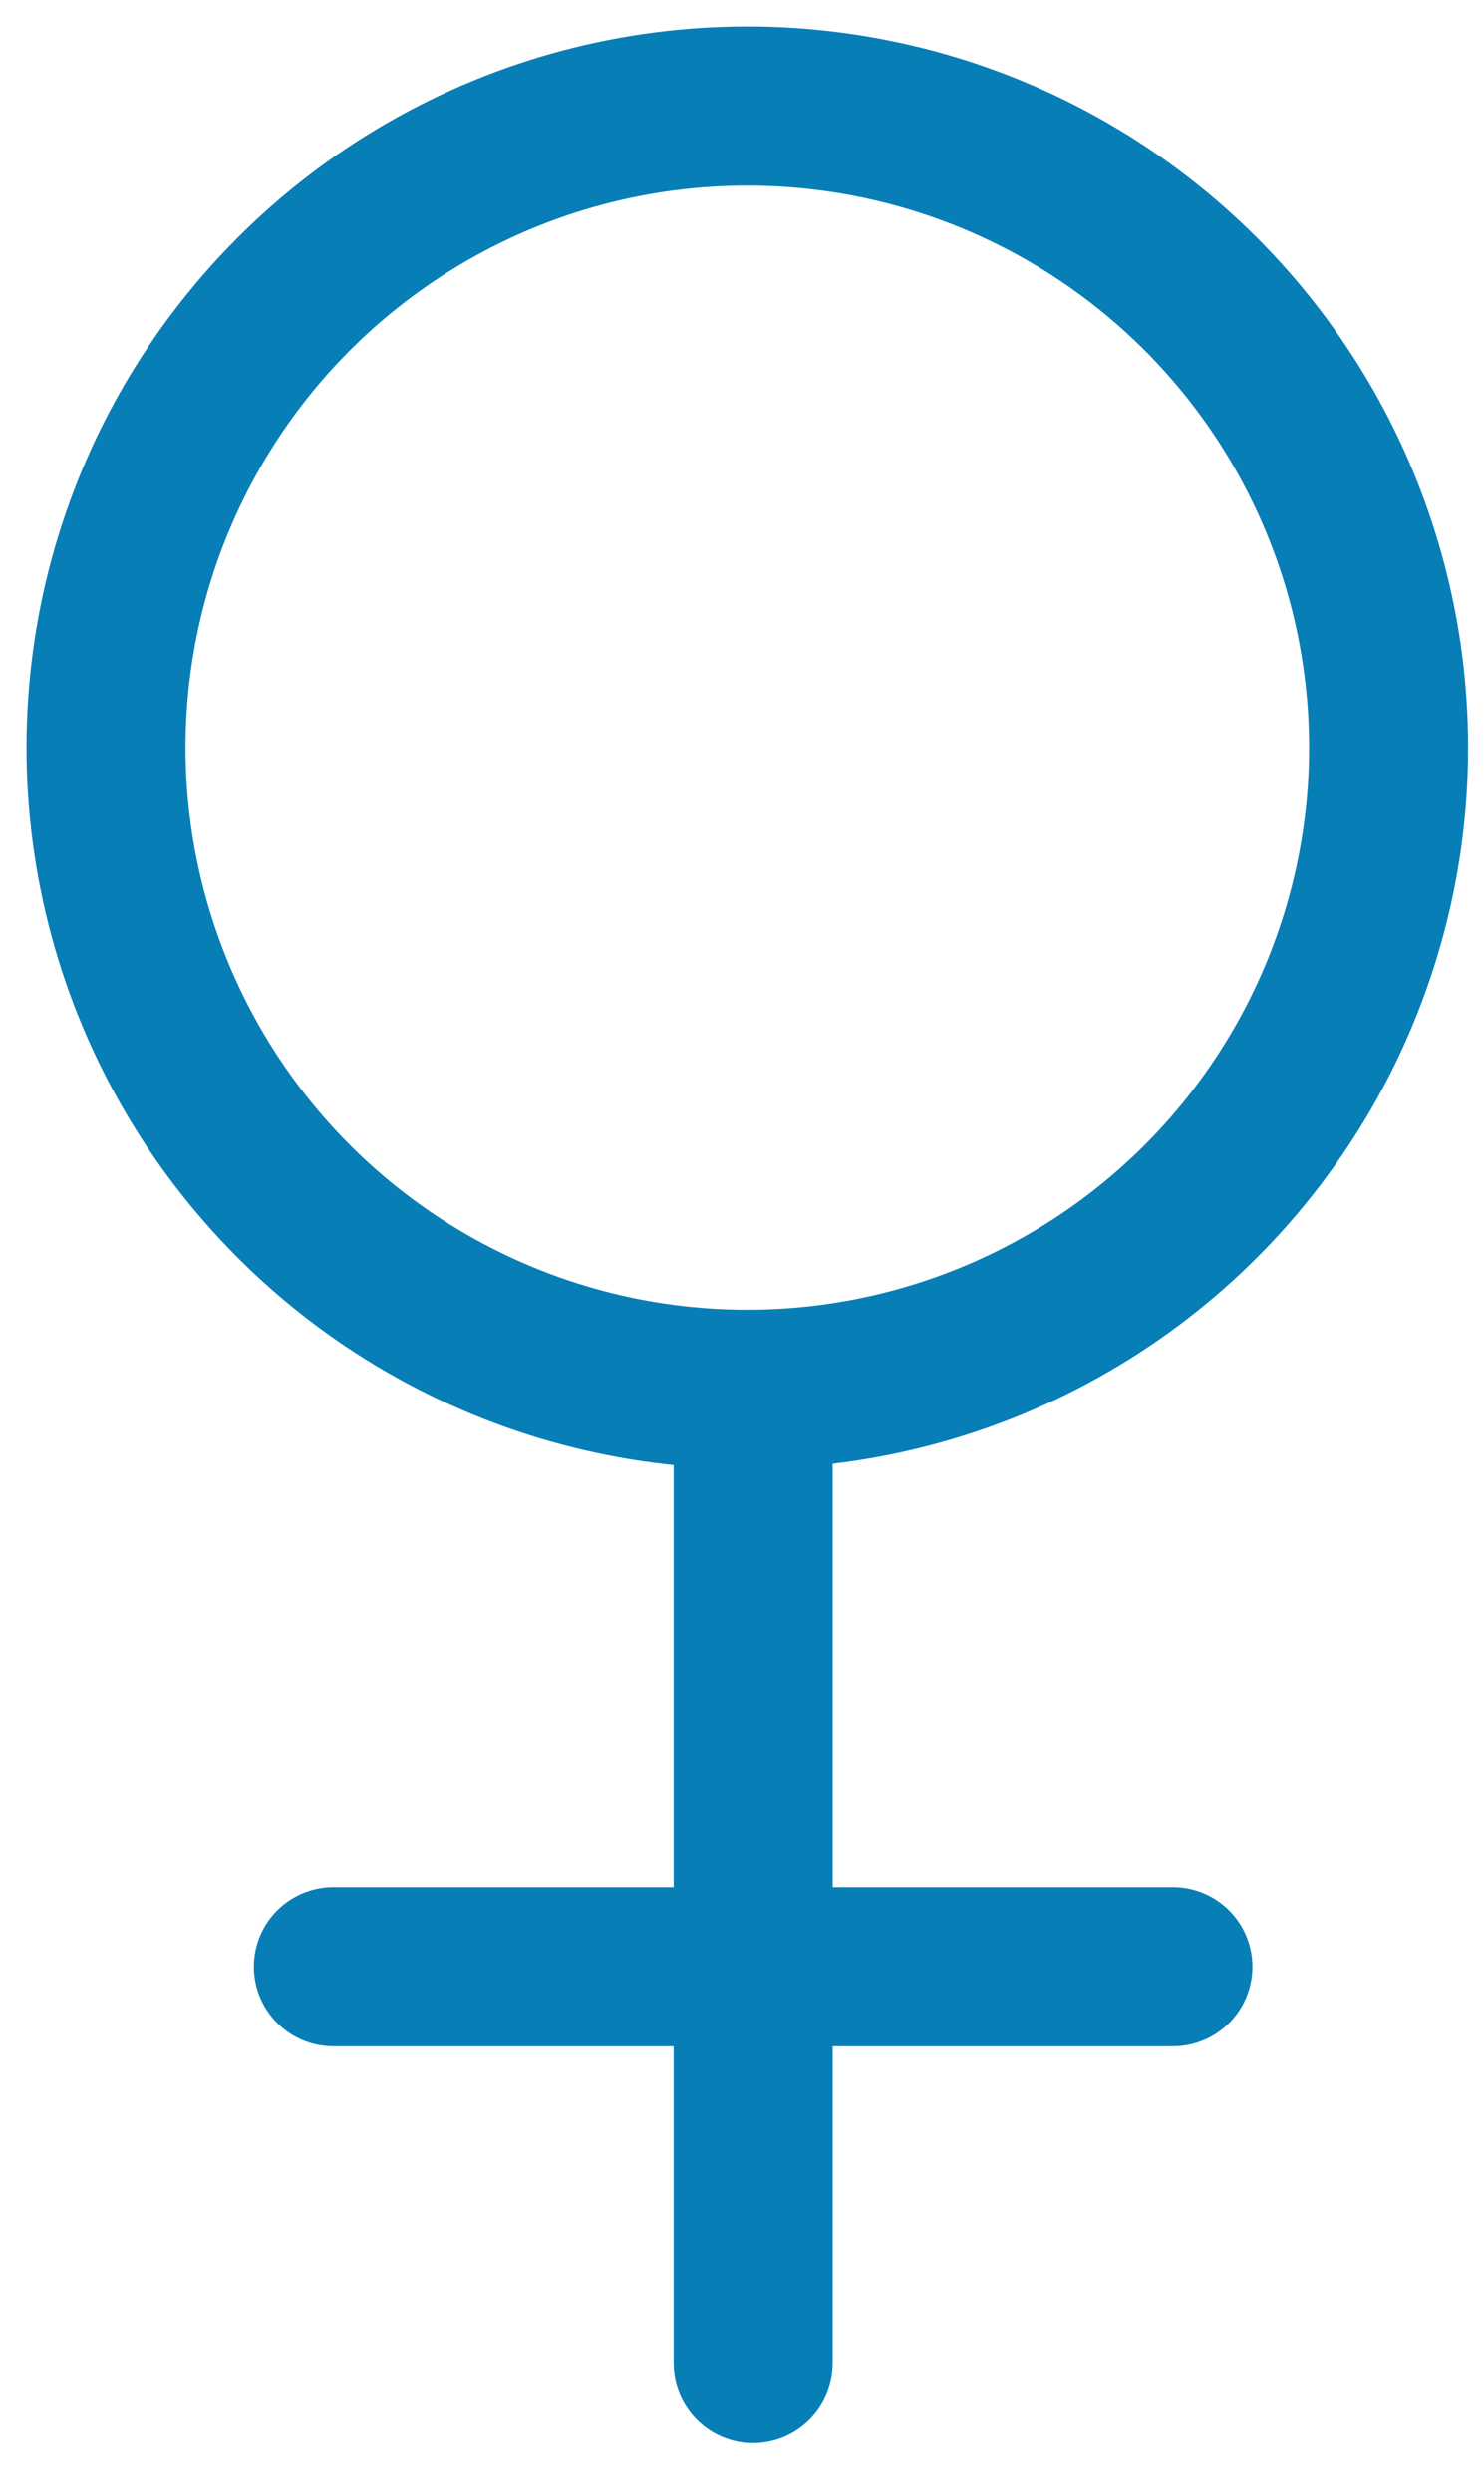
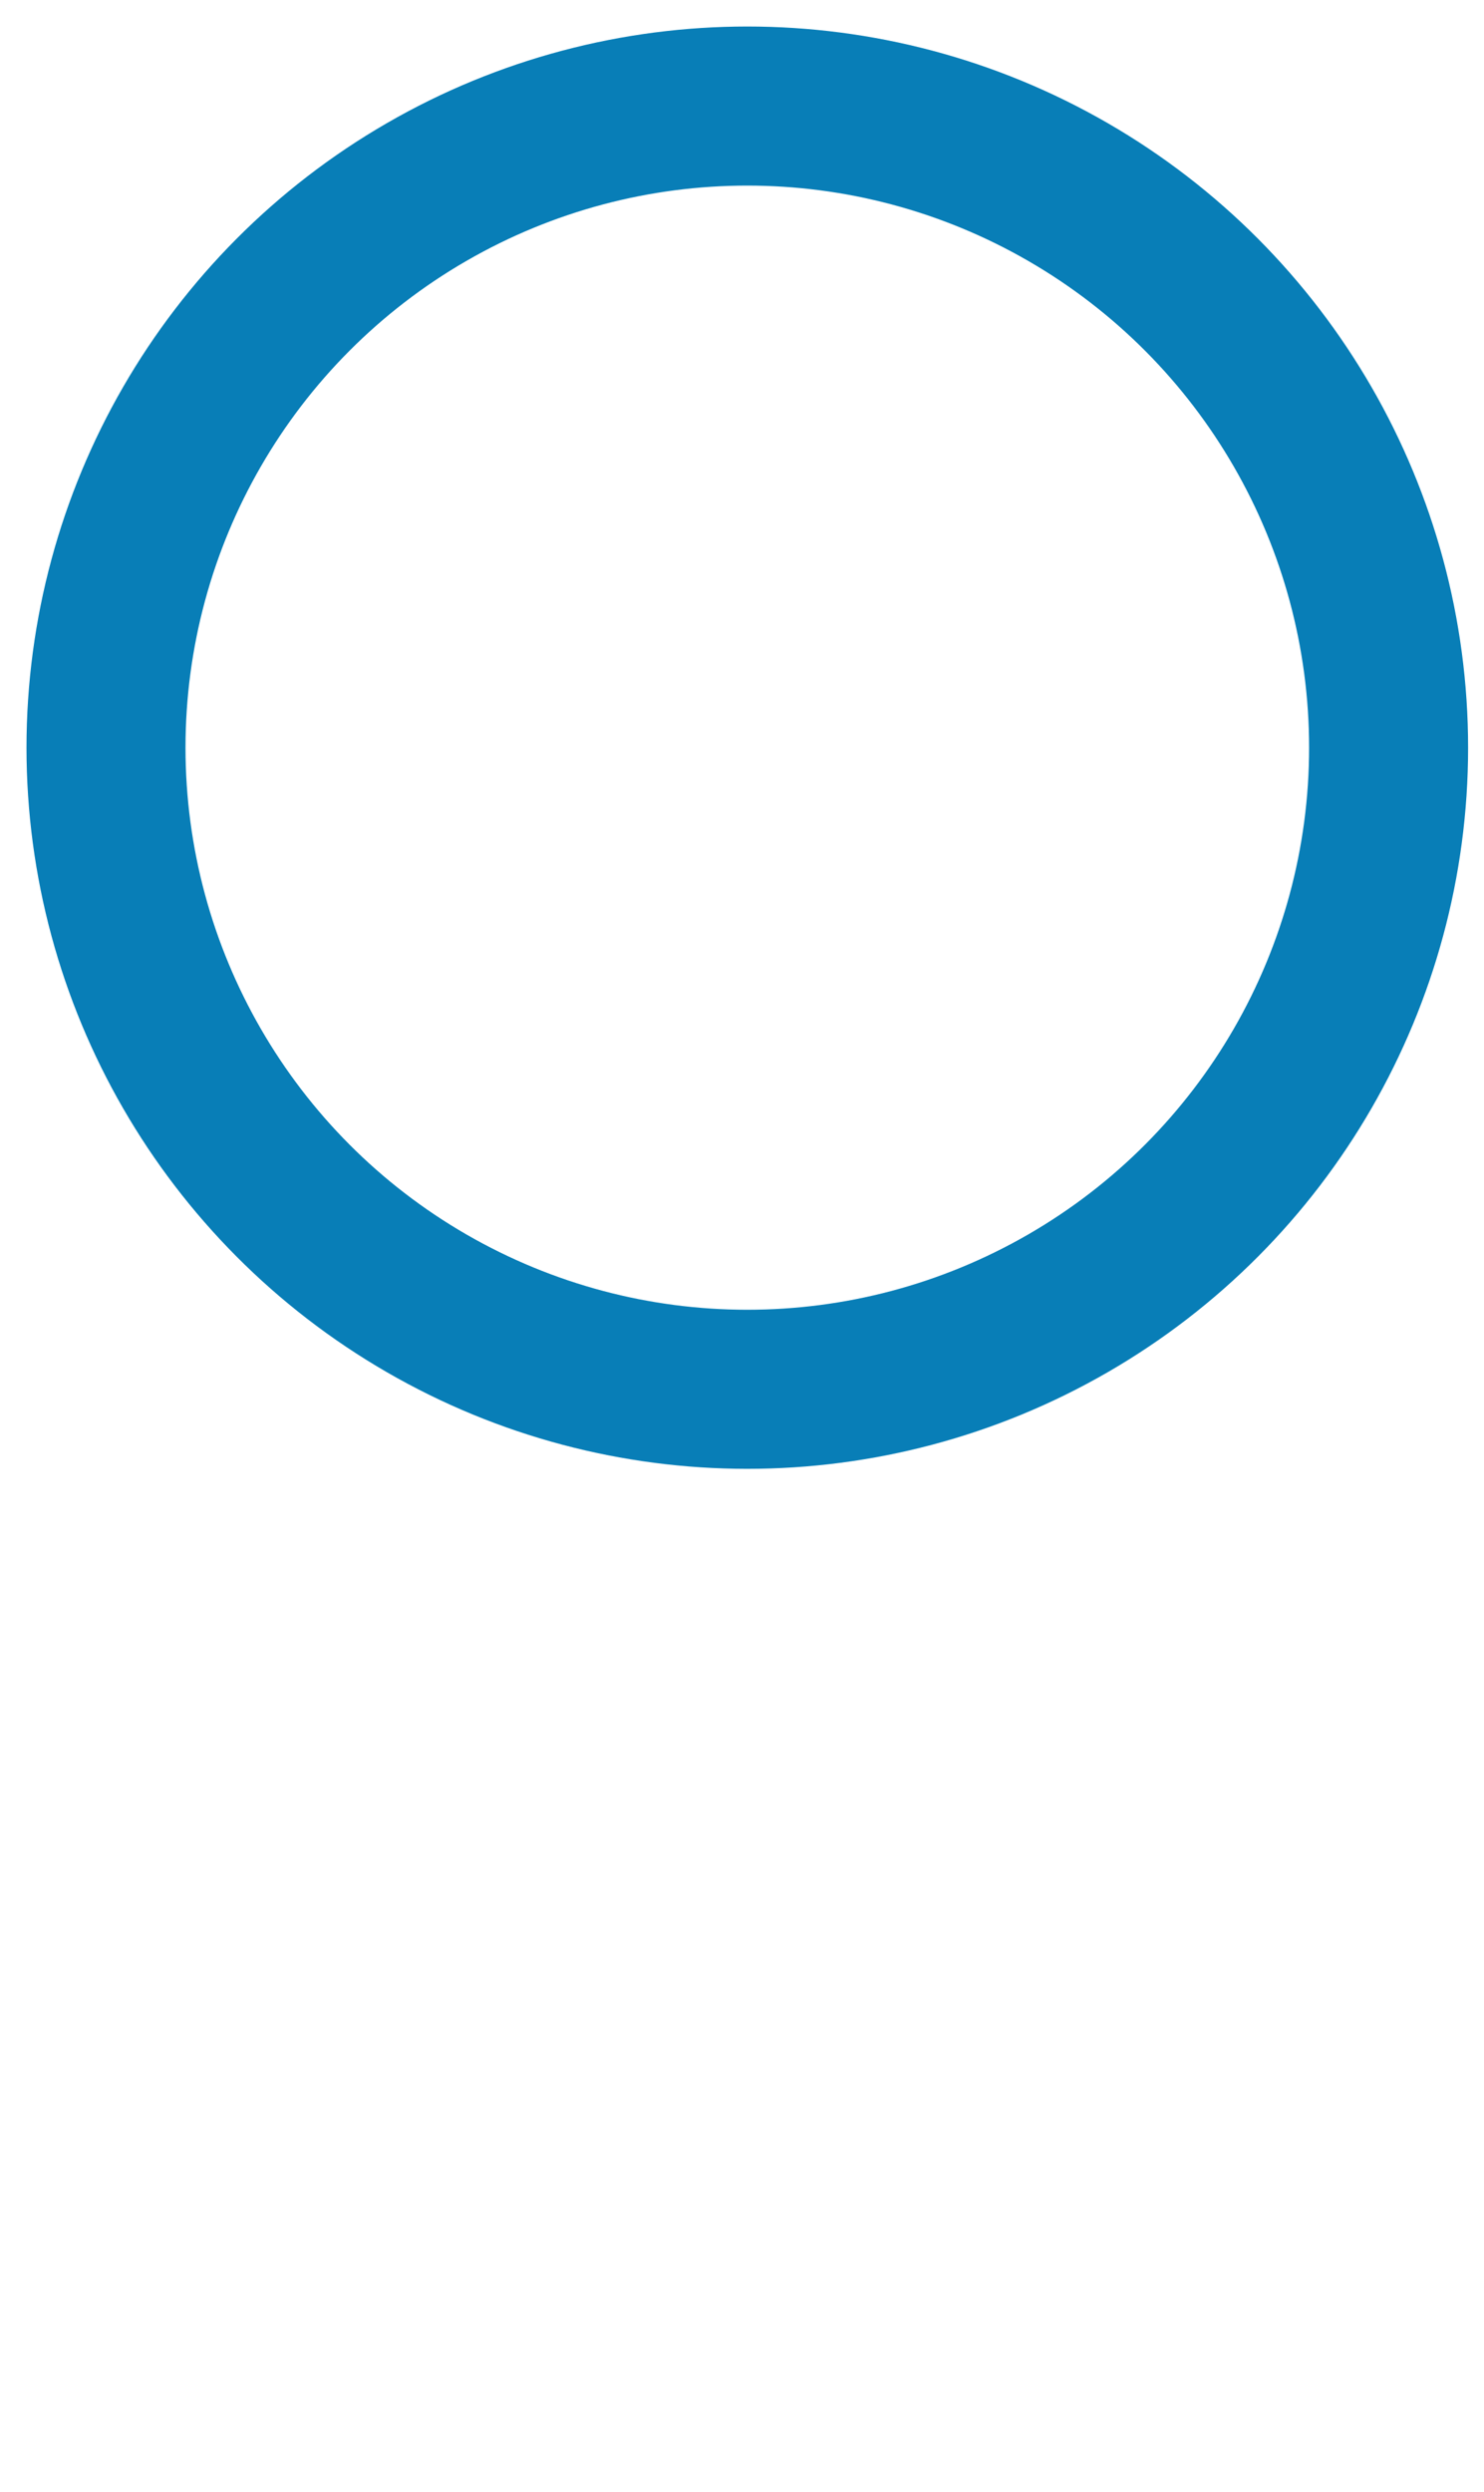
<svg xmlns="http://www.w3.org/2000/svg" width="28" height="47" viewBox="0 0 28 47">
  <g fill="none" fill-rule="evenodd" stroke="#087EB7" stroke-width="3" transform="translate(2 2)">
    <circle cx="12.1" cy="12.1" r="12.1" />
-     <path stroke-linecap="round" stroke-linejoin="round" d="M12.21 24.31v18.26M4.29 35.09h15.84" />
  </g>
</svg>